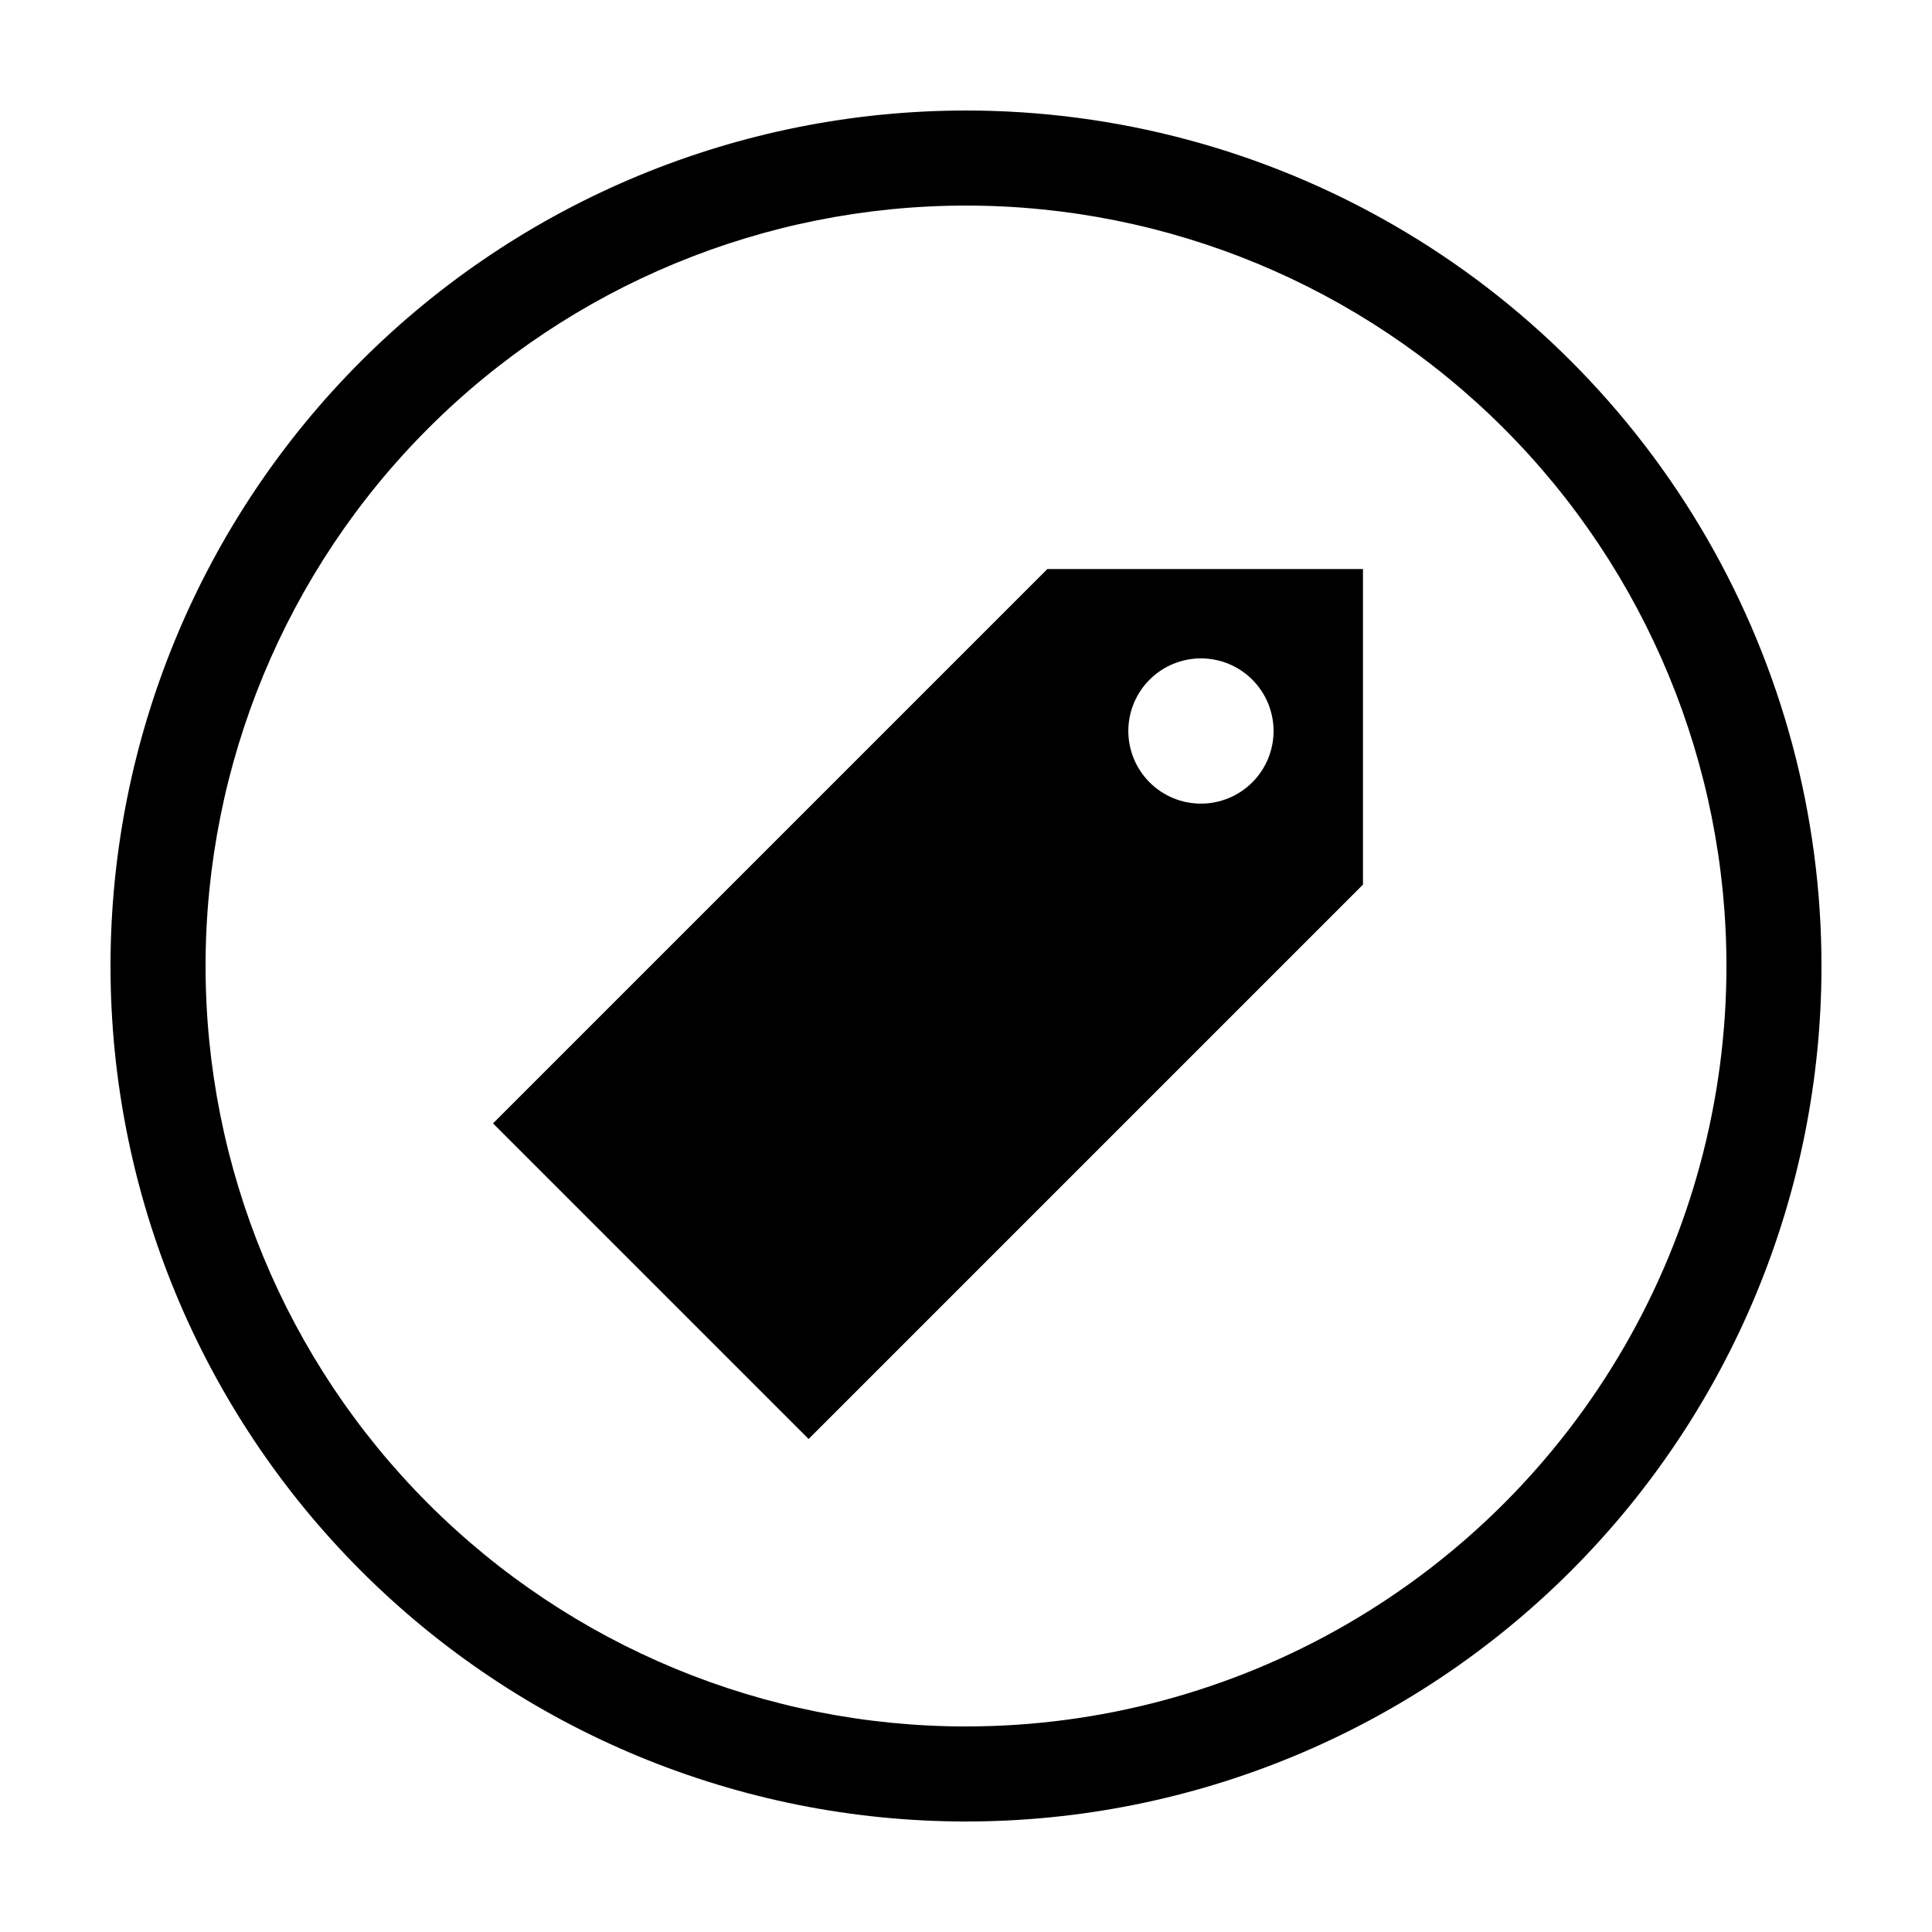
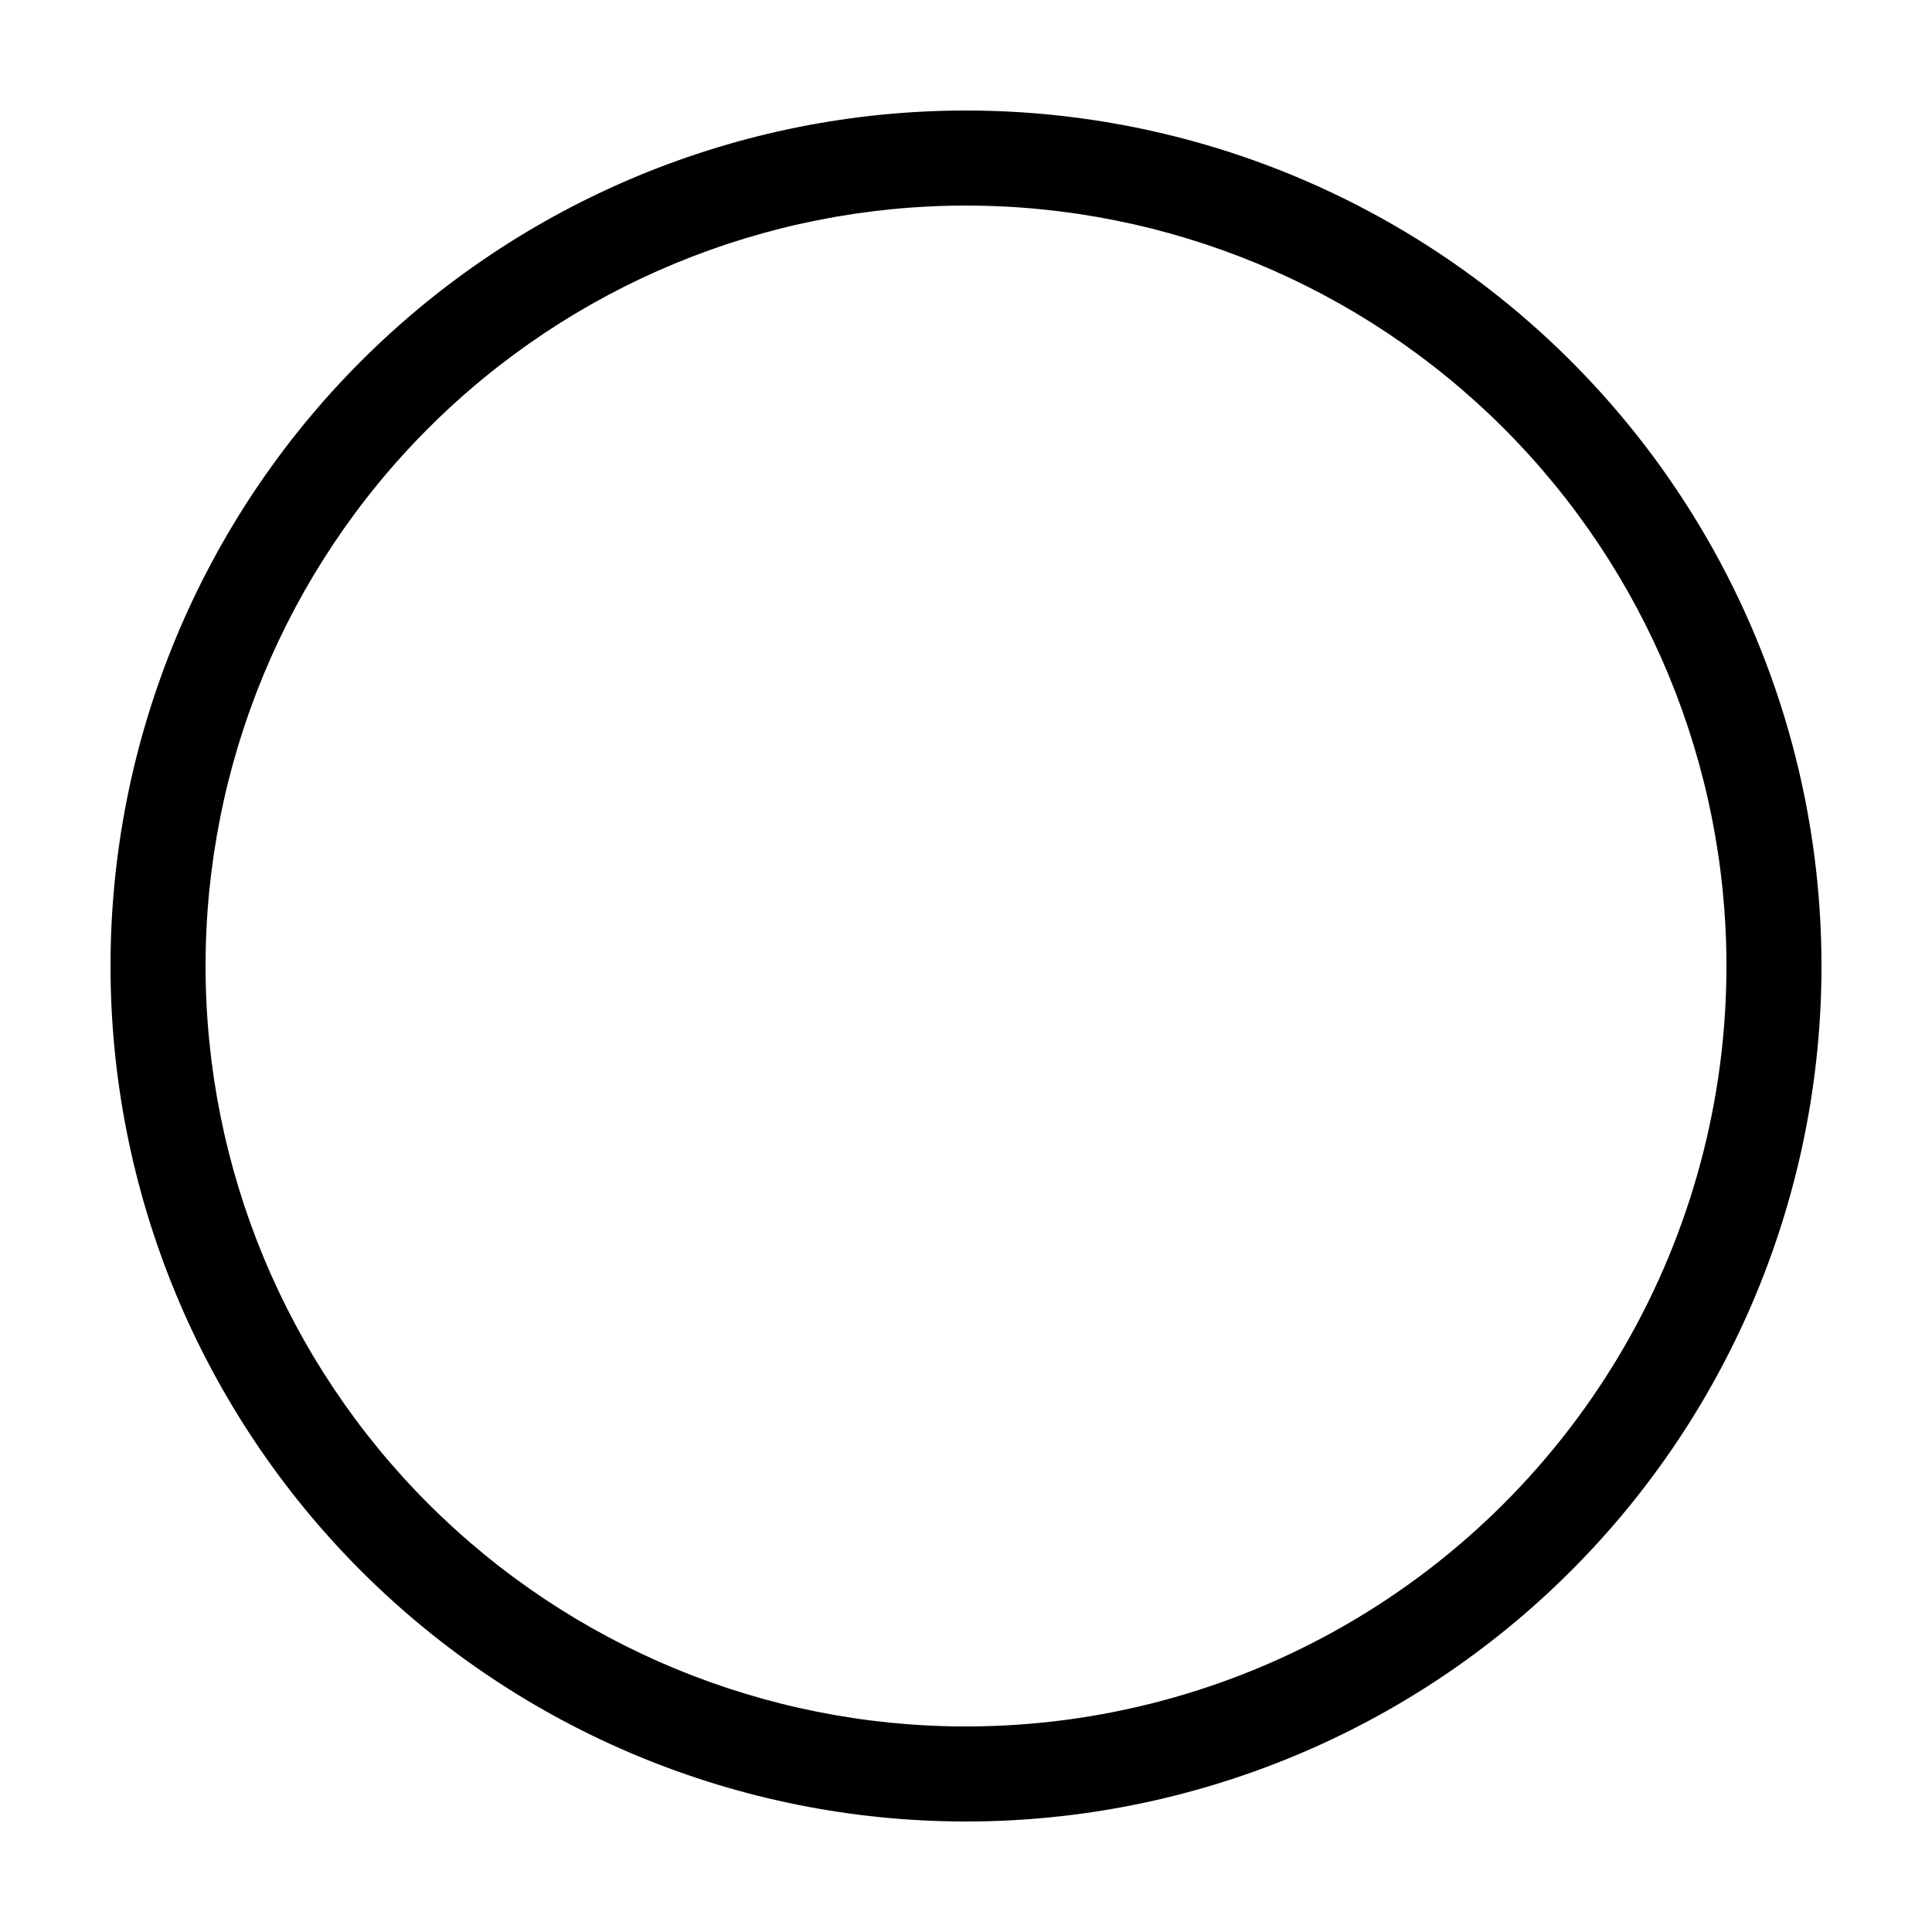
<svg xmlns="http://www.w3.org/2000/svg" fill="#000000" width="800px" height="800px" version="1.1" viewBox="144 144 512 512">
  <g>
    <path d="m400 173.29c-60.129 0-117.8 23.887-160.31 66.402s-66.402 100.18-66.402 160.31c0 60.125 23.887 117.79 66.402 160.31 42.516 42.52 100.18 66.402 160.31 66.402 60.125 0 117.79-23.883 160.31-66.402 42.52-42.516 66.402-100.18 66.402-160.31 0-39.797-10.473-78.895-30.371-113.36-19.898-34.465-48.52-63.086-82.984-82.984-34.465-19.895-73.559-30.371-113.36-30.371zm0 428.24c-53.449 0-104.71-21.234-142.5-59.027-37.793-37.793-59.023-89.051-59.023-142.5 0-53.449 21.23-104.71 59.023-142.5s89.051-59.023 142.5-59.023c53.445 0 104.7 21.23 142.5 59.023 37.793 37.793 59.027 89.051 59.027 142.5 0 35.375-9.312 70.125-27 100.76-17.688 30.633-43.129 56.074-73.762 73.762-30.637 17.688-65.387 27-100.76 27z" />
-     <path d="m505.2 294.8h-83.633l-146.91 146.91 83.633 83.633 146.91-146.91zm-29.324 56.527c-3.606 3.609-8.504 5.641-13.609 5.641-5.106 0.004-10-2.023-13.609-5.633-3.613-3.609-5.641-8.508-5.641-13.613 0-5.106 2.027-10 5.641-13.609 3.609-3.609 8.504-5.637 13.609-5.637 5.106 0.004 10.004 2.031 13.609 5.644 3.606 3.609 5.633 8.5 5.633 13.602 0 5.102-2.027 9.996-5.633 13.605z" />
  </g>
</svg>